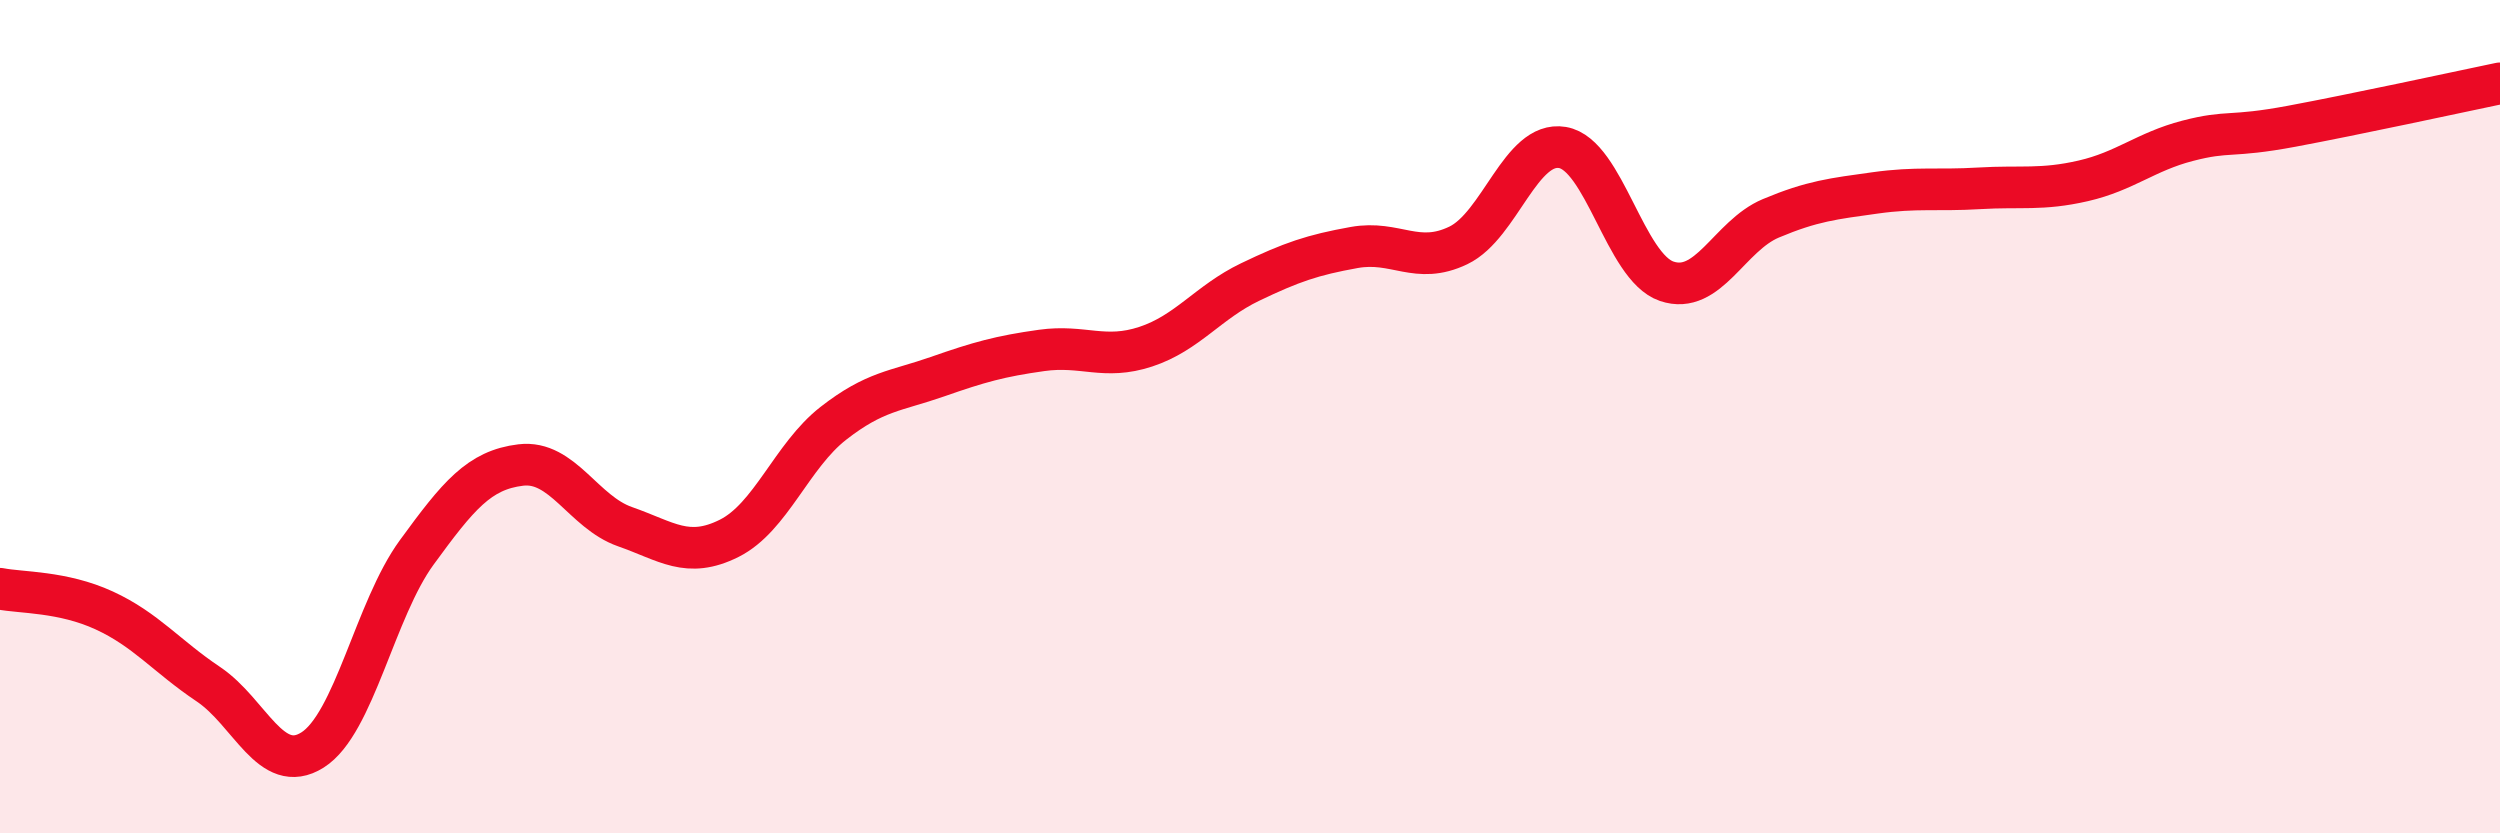
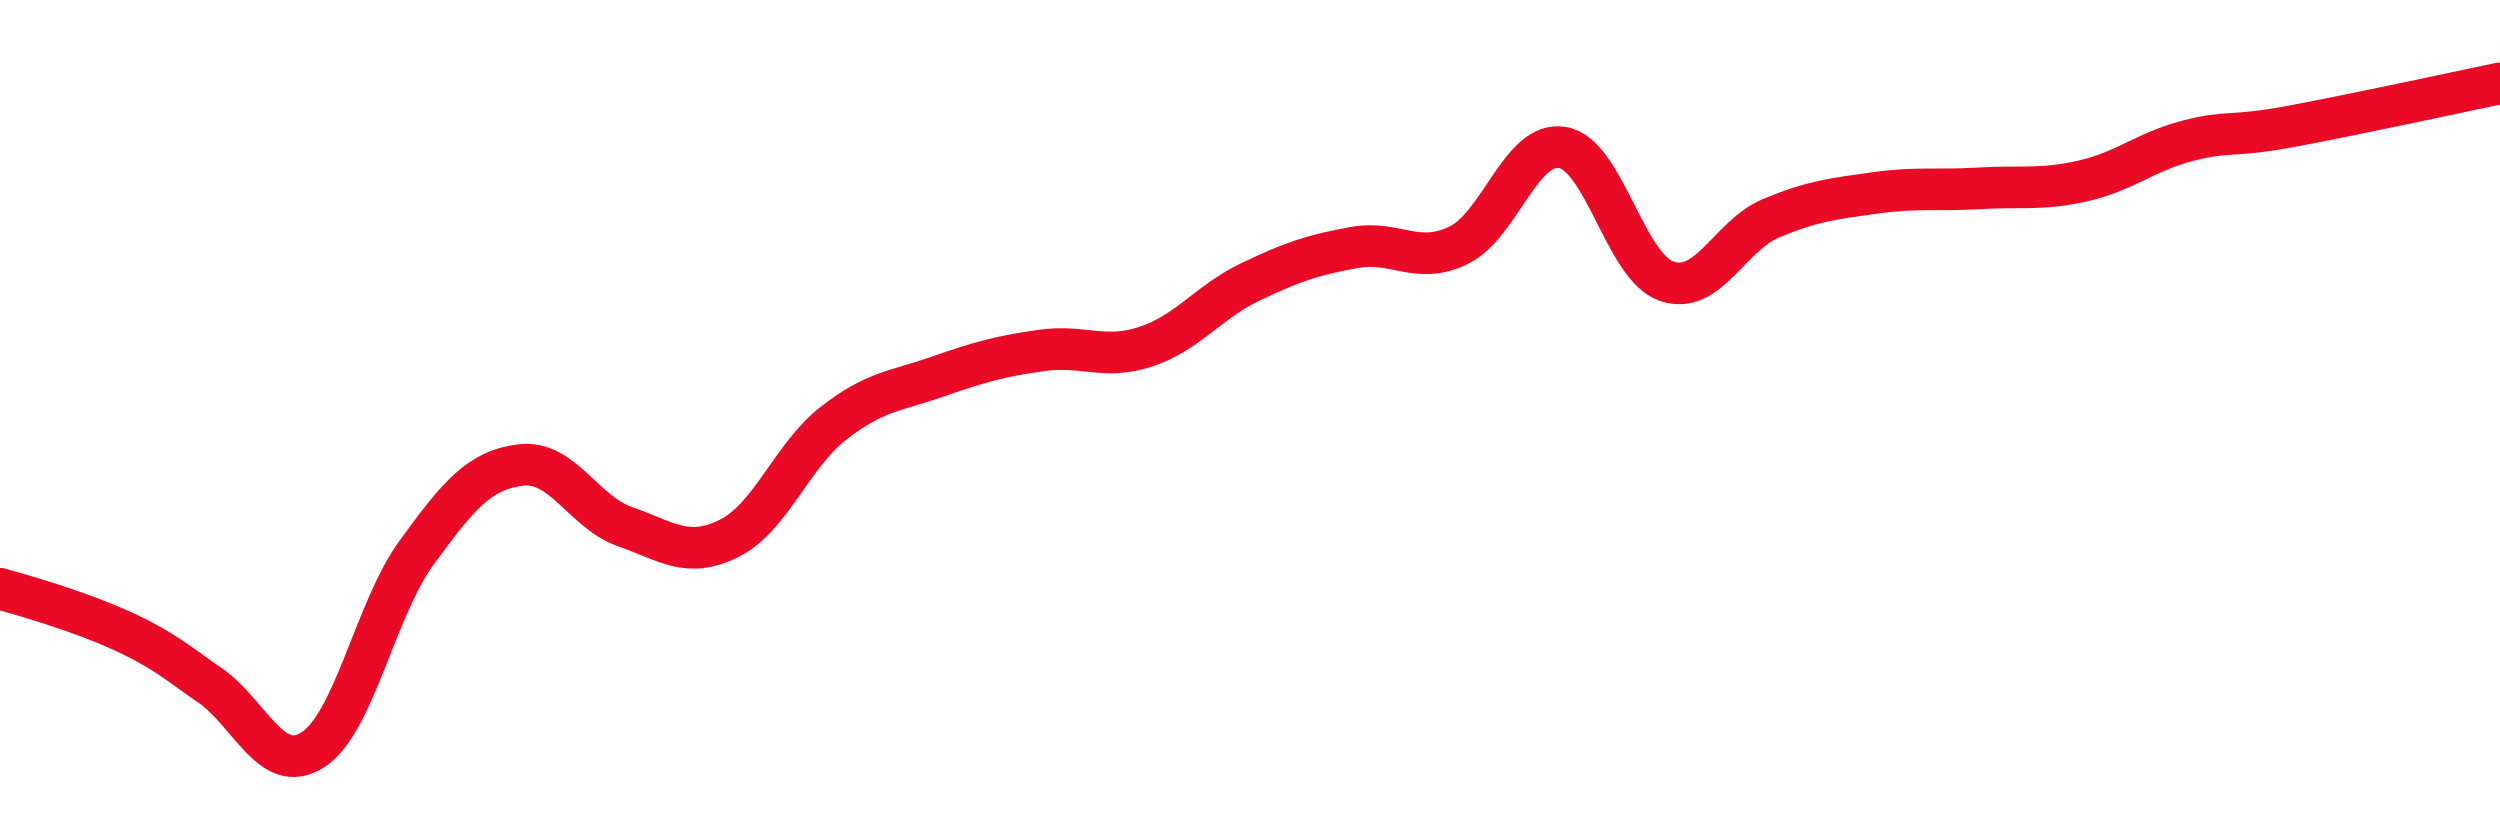
<svg xmlns="http://www.w3.org/2000/svg" width="60" height="20" viewBox="0 0 60 20">
-   <path d="M 0,14.13 C 0.5,14.23 1.5,14.19 2.5,14.65 C 3.5,15.11 4,15.75 5,16.42 C 6,17.09 6.5,18.63 7.5,18 C 8.5,17.37 9,14.63 10,13.26 C 11,11.89 11.5,11.28 12.5,11.16 C 13.5,11.04 14,12.29 15,12.64 C 16,12.99 16.5,13.42 17.5,12.92 C 18.5,12.42 19,10.94 20,10.16 C 21,9.38 21.5,9.39 22.5,9.04 C 23.5,8.69 24,8.55 25,8.41 C 26,8.27 26.5,8.65 27.5,8.32 C 28.5,7.99 29,7.25 30,6.77 C 31,6.29 31.5,6.12 32.5,5.94 C 33.5,5.76 34,6.37 35,5.89 C 36,5.41 36.5,3.37 37.5,3.54 C 38.5,3.71 39,6.41 40,6.75 C 41,7.09 41.5,5.66 42.5,5.24 C 43.5,4.82 44,4.77 45,4.63 C 46,4.49 46.5,4.58 47.5,4.52 C 48.5,4.46 49,4.57 50,4.34 C 51,4.11 51.5,3.64 52.5,3.38 C 53.5,3.12 53.5,3.31 55,3.03 C 56.5,2.75 59,2.21 60,2L60 20L0 20Z" fill="#EB0A25" opacity="0.1" stroke-linecap="round" stroke-linejoin="round" />
-   <path d="M 0,14.13 C 0.5,14.23 1.5,14.19 2.5,14.65 C 3.5,15.11 4,15.75 5,16.42 C 6,17.09 6.5,18.63 7.5,18 C 8.5,17.37 9,14.63 10,13.26 C 11,11.89 11.5,11.28 12.5,11.16 C 13.5,11.04 14,12.29 15,12.64 C 16,12.99 16.5,13.42 17.5,12.92 C 18.5,12.42 19,10.94 20,10.16 C 21,9.38 21.5,9.39 22.5,9.04 C 23.5,8.69 24,8.55 25,8.41 C 26,8.27 26.5,8.65 27.5,8.32 C 28.5,7.99 29,7.25 30,6.77 C 31,6.29 31.5,6.12 32.5,5.94 C 33.5,5.76 34,6.37 35,5.89 C 36,5.41 36.5,3.37 37.5,3.54 C 38.5,3.71 39,6.41 40,6.75 C 41,7.09 41.5,5.66 42.5,5.24 C 43.5,4.82 44,4.77 45,4.63 C 46,4.49 46.5,4.58 47.5,4.52 C 48.5,4.46 49,4.57 50,4.34 C 51,4.11 51.5,3.64 52.5,3.38 C 53.5,3.12 53.5,3.31 55,3.03 C 56.5,2.75 59,2.21 60,2" stroke="#EB0A25" stroke-width="1" fill="none" stroke-linecap="round" stroke-linejoin="round" />
+   <path d="M 0,14.13 C 3.5,15.11 4,15.75 5,16.42 C 6,17.09 6.5,18.63 7.5,18 C 8.5,17.37 9,14.63 10,13.26 C 11,11.89 11.5,11.28 12.5,11.16 C 13.5,11.04 14,12.29 15,12.64 C 16,12.99 16.5,13.42 17.5,12.92 C 18.5,12.42 19,10.94 20,10.16 C 21,9.38 21.5,9.39 22.5,9.04 C 23.5,8.69 24,8.55 25,8.41 C 26,8.27 26.5,8.65 27.5,8.32 C 28.5,7.99 29,7.25 30,6.77 C 31,6.29 31.5,6.12 32.5,5.94 C 33.5,5.76 34,6.37 35,5.89 C 36,5.41 36.5,3.37 37.5,3.54 C 38.5,3.71 39,6.41 40,6.75 C 41,7.09 41.5,5.66 42.5,5.24 C 43.5,4.82 44,4.77 45,4.63 C 46,4.49 46.5,4.58 47.5,4.52 C 48.5,4.46 49,4.57 50,4.34 C 51,4.11 51.5,3.64 52.5,3.38 C 53.5,3.12 53.5,3.31 55,3.03 C 56.5,2.75 59,2.21 60,2" stroke="#EB0A25" stroke-width="1" fill="none" stroke-linecap="round" stroke-linejoin="round" />
</svg>